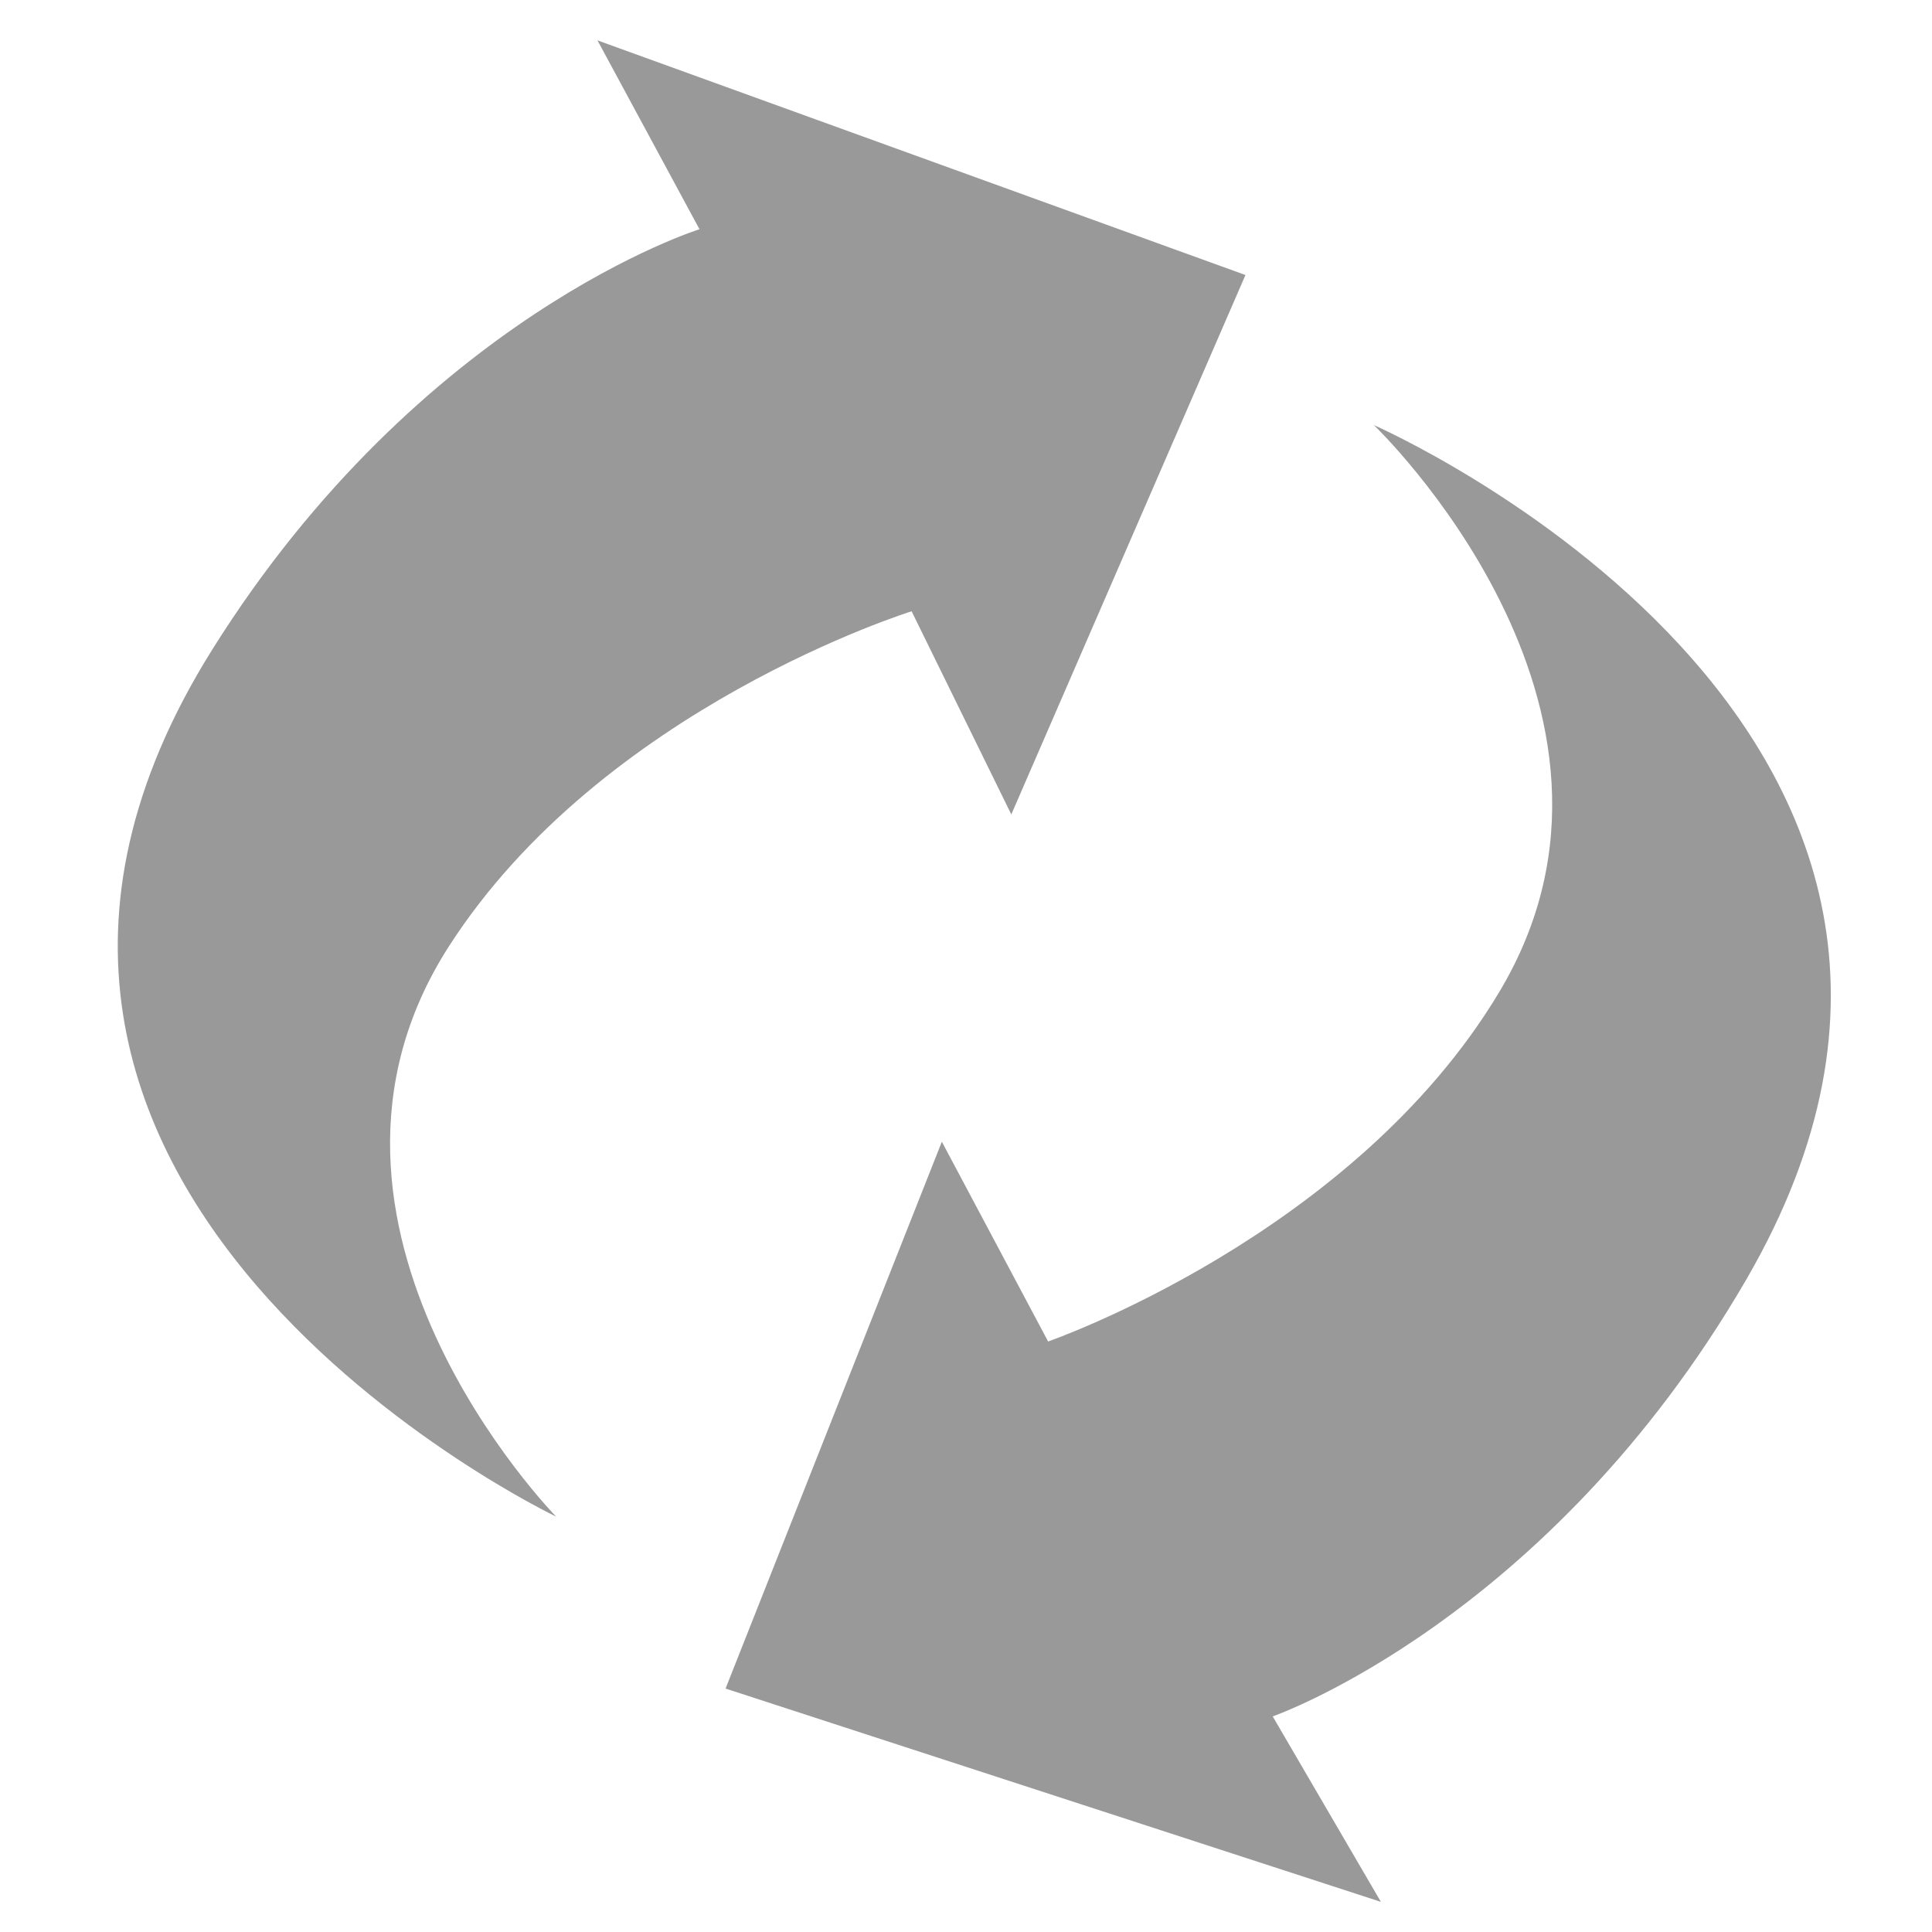
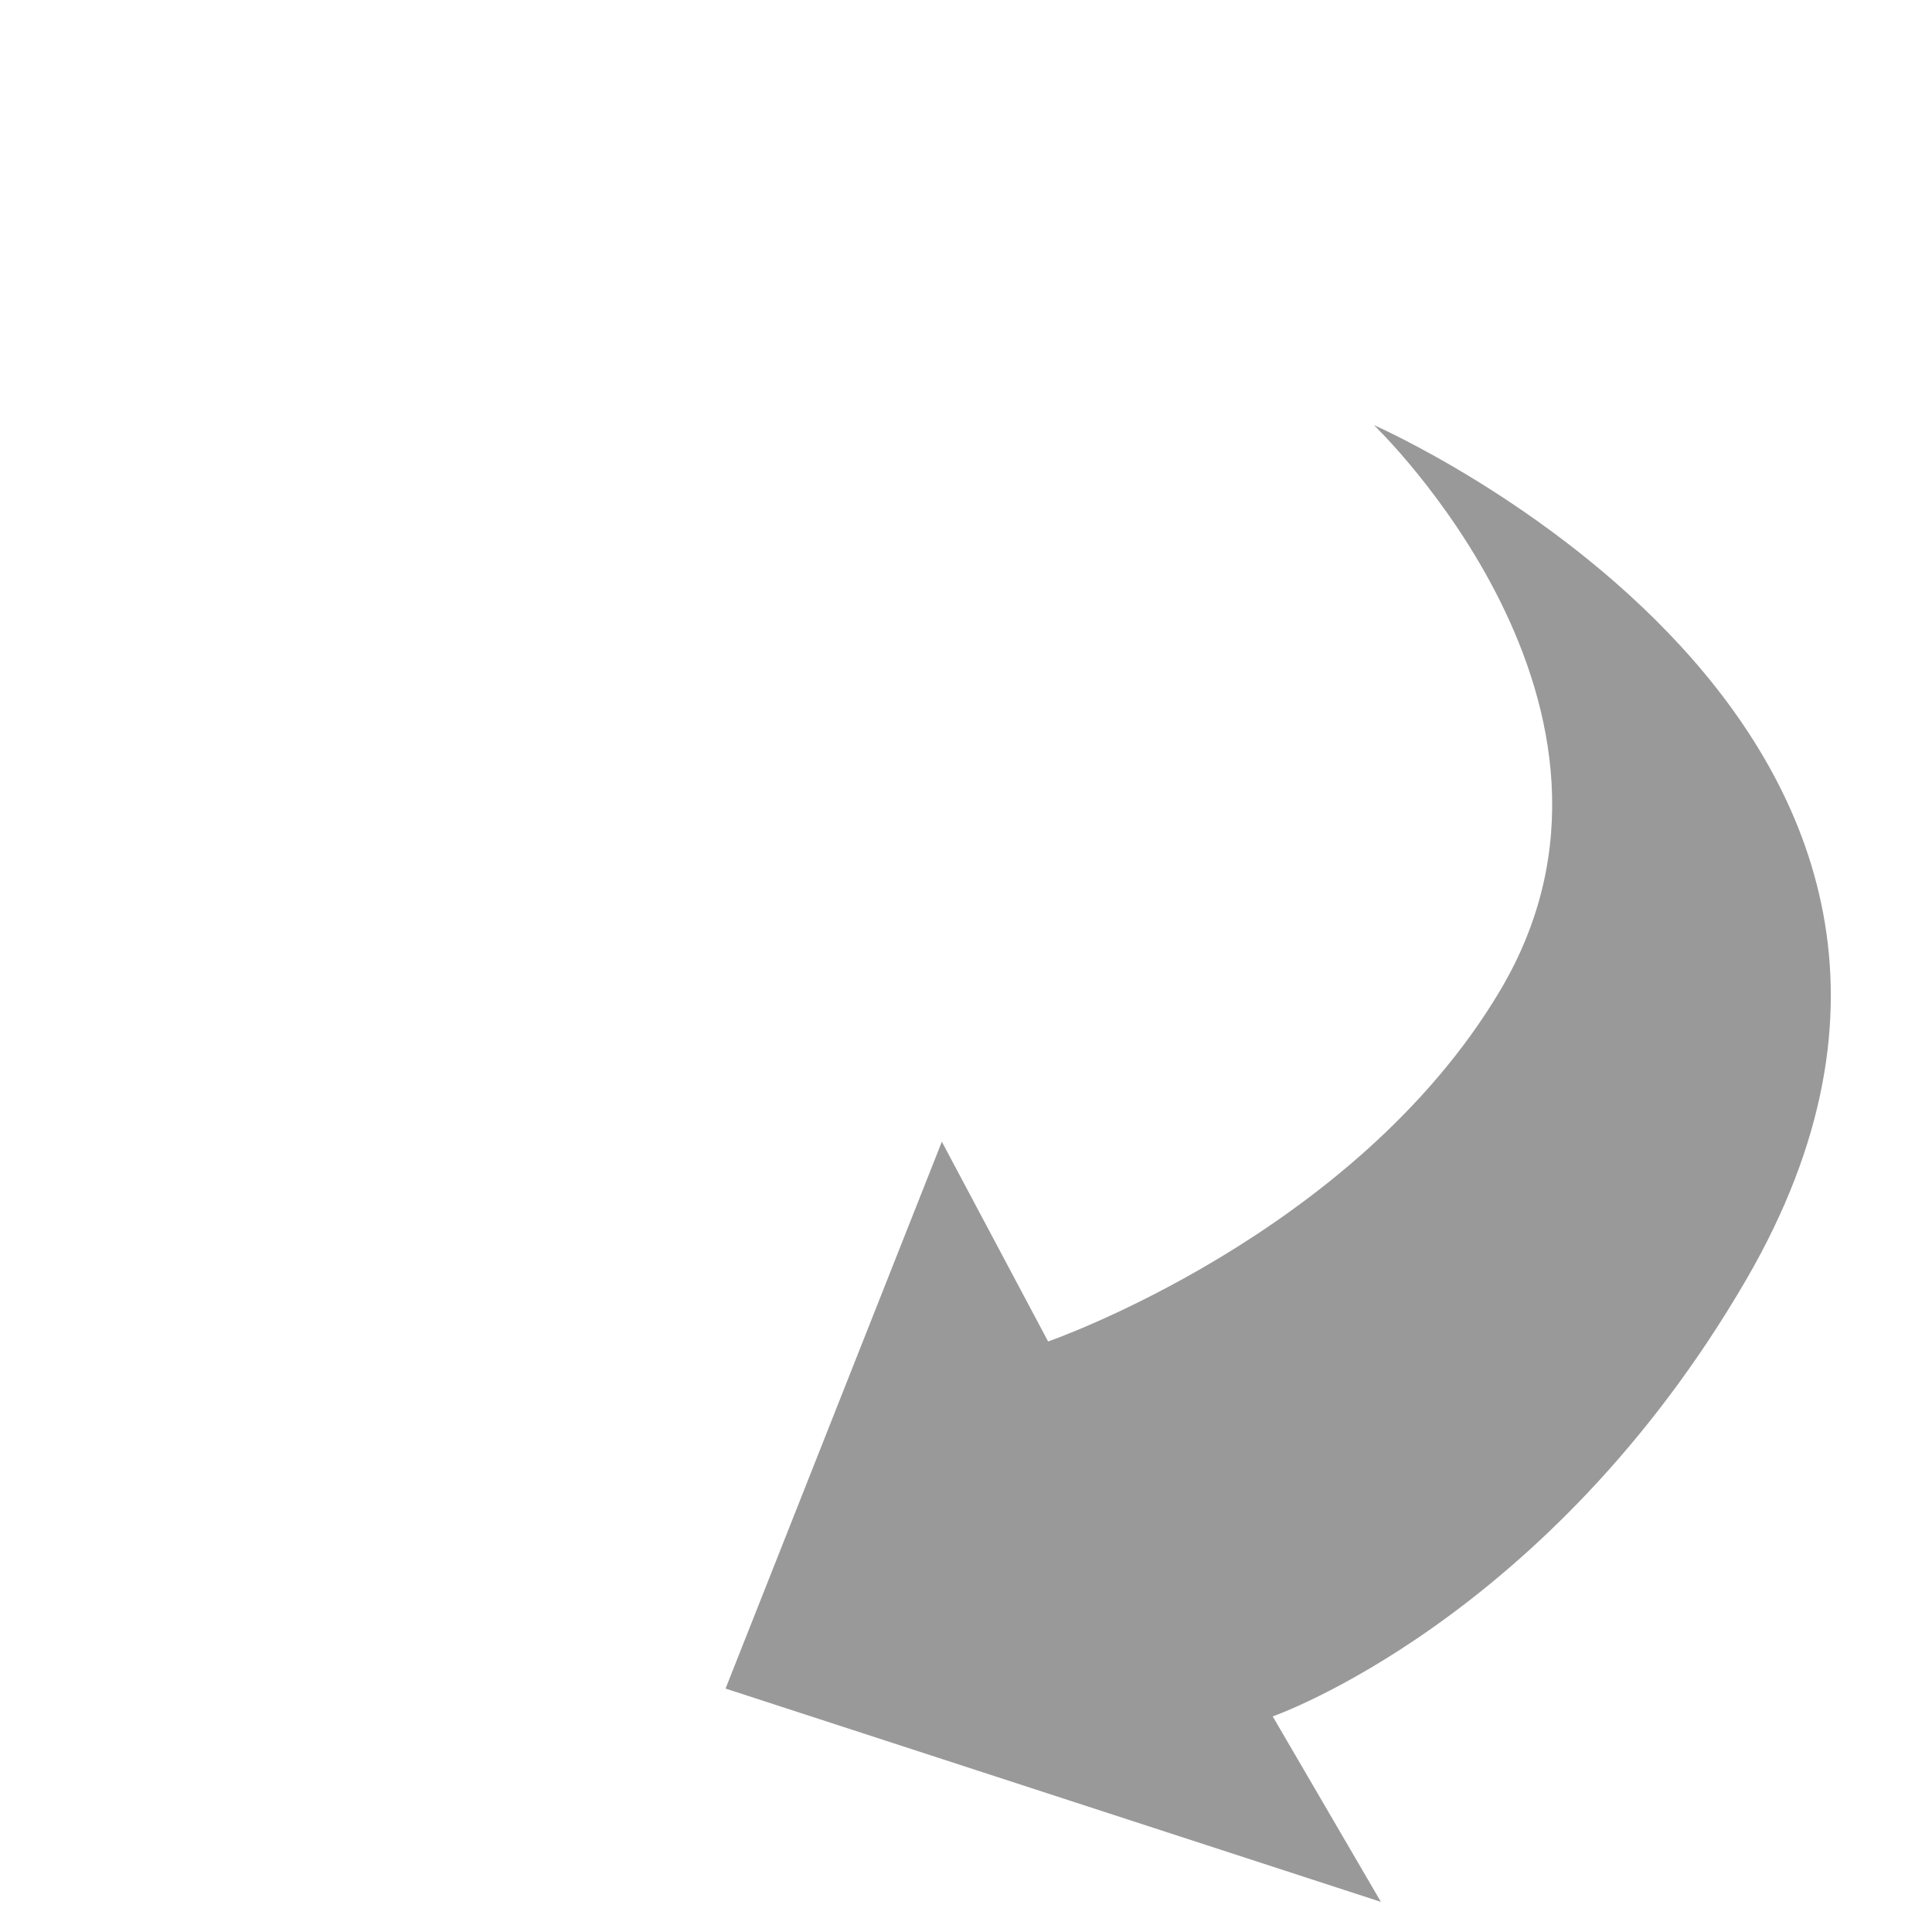
<svg xmlns="http://www.w3.org/2000/svg" xmlns:xlink="http://www.w3.org/1999/xlink" height="20" width="20" version="1.1">
  <script xlink:href="" />
  <g fill="#999" transform="translate(0 -1032.4)">
-     <path d="m5.757 1048.1s-7.068-3.371-3.562-8.972c2.164-3.457 5.046-4.355 5.046-4.355l-1.056-1.955 6.708 2.429-2.424 5.584-1.032-2.103s-3.201 0.993-4.791 3.47c-1.85 2.883 1.111 5.902 1.111 5.902z" />
    <path d="m14.221 1036.8s7.175 3.137 3.854 8.85c-2.05 3.527-4.9 4.518-4.9 4.518l1.12 1.92-6.784-2.208 2.239-5.661 1.1 2.068s3.167-1.097 4.675-3.626c1.755-2.942-1.304-5.862-1.304-5.862z" />
  </g>
</svg>